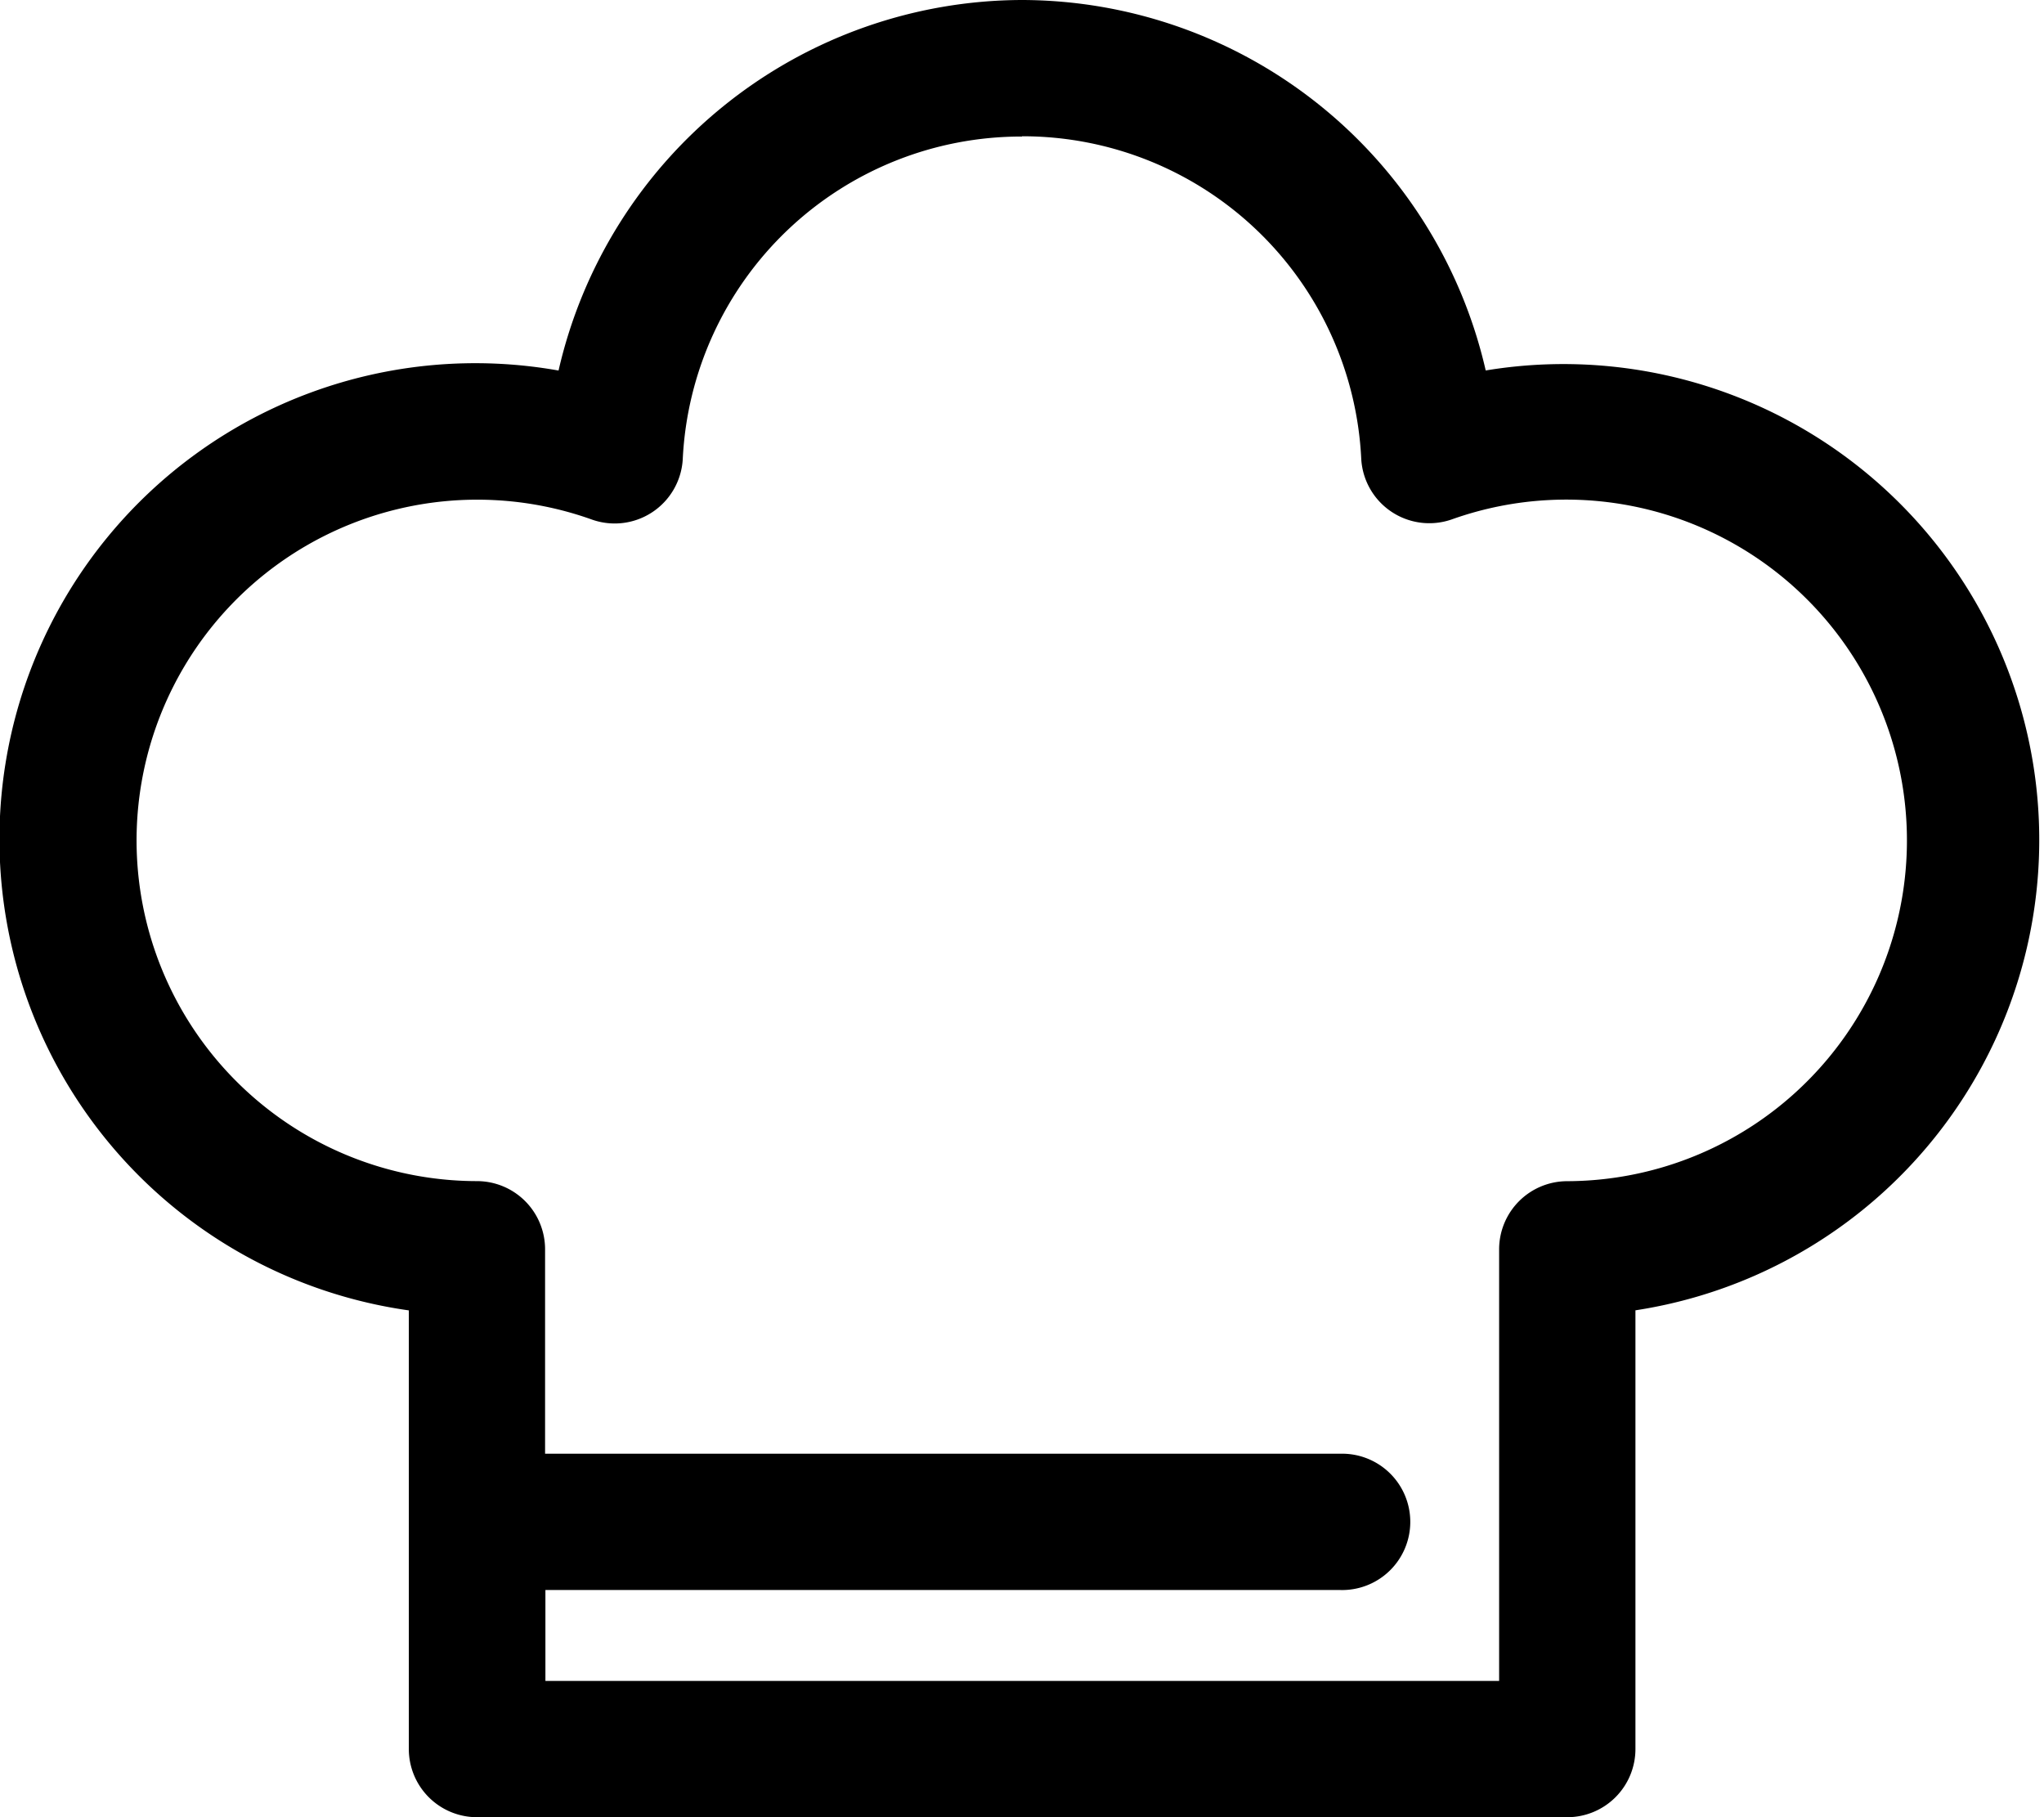
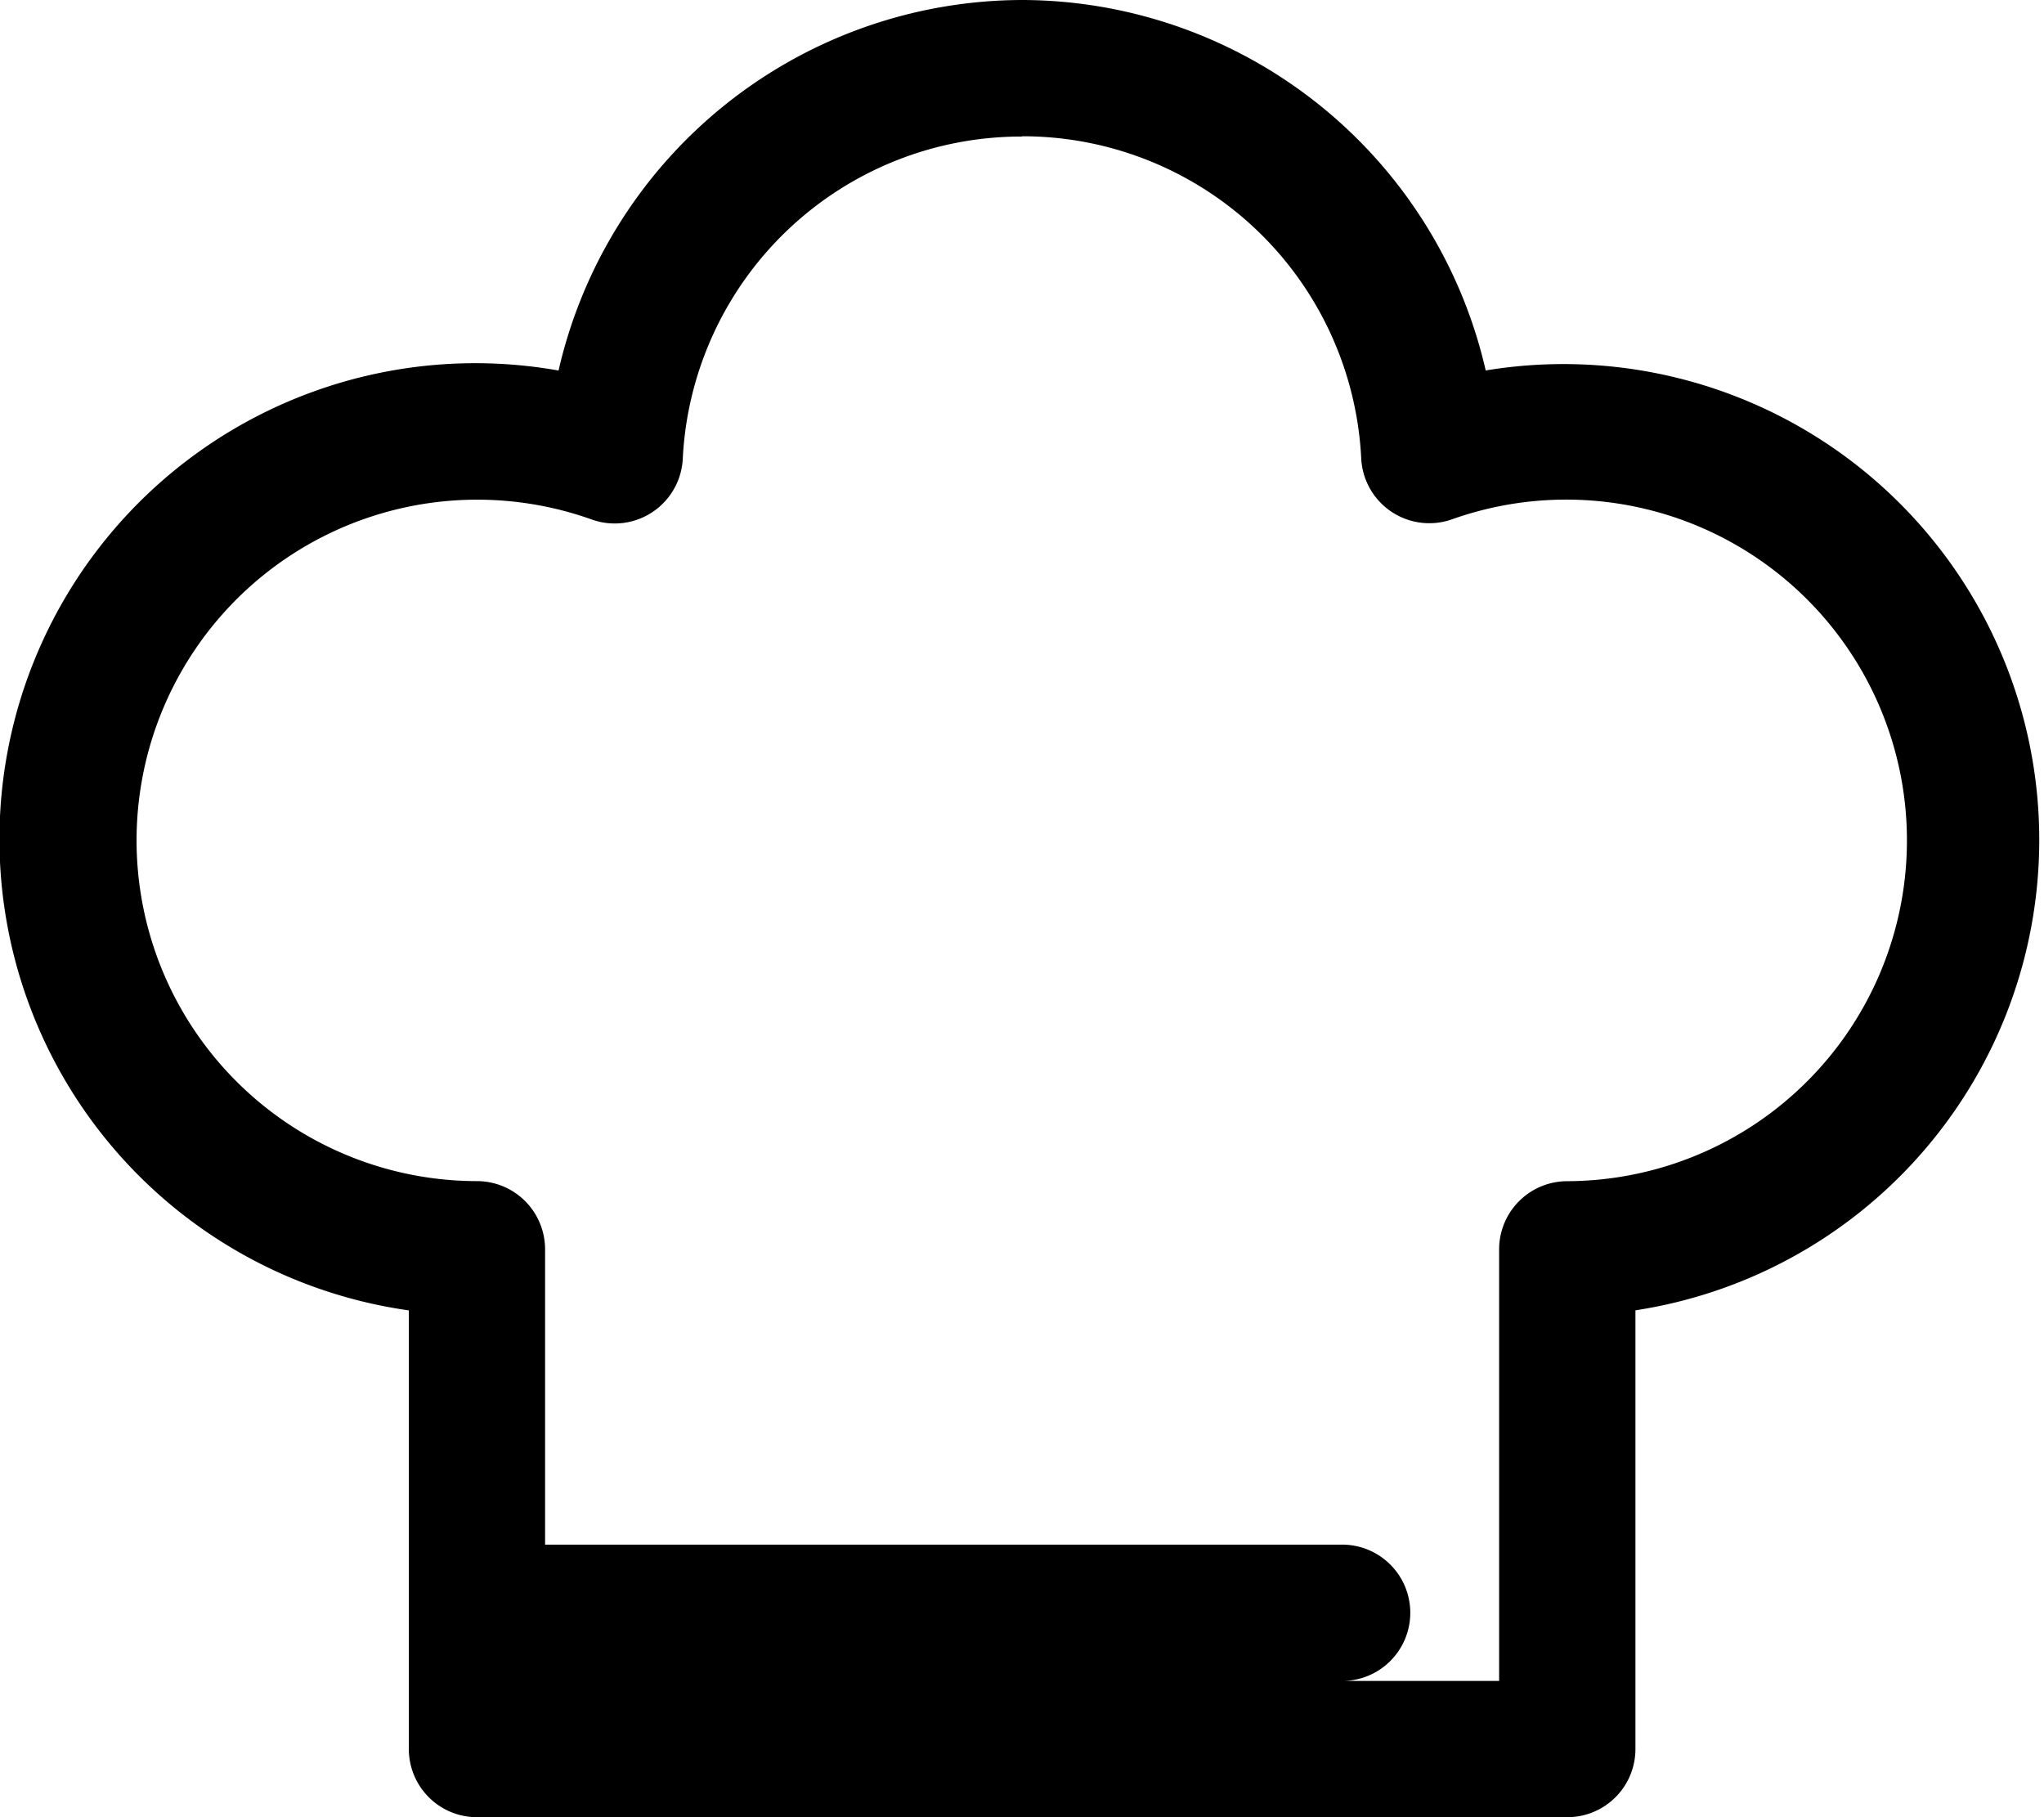
<svg xmlns="http://www.w3.org/2000/svg" width="30.648" height="27.242" viewBox="0 0 30.648 27.242">
-   <path id="np_chef_1047797_000000" d="M20.324,10a7.149,7.149,0,0,0-6.949,5.555,7.135,7.135,0,1,0-2.245,14.09v6.576a1.022,1.022,0,0,0,1.022,1.022H28.5a1.022,1.022,0,0,0,1.022-1.022V29.644a7.134,7.134,0,1,0-2.245-14.09A7.149,7.149,0,0,0,20.324,10Zm0,2.043a5.083,5.083,0,0,1,5.087,4.842,1.022,1.022,0,0,0,1.362.9A5.109,5.109,0,1,1,28.5,27.708a1.022,1.022,0,0,0-1.022,1.022V35.2h-14.3V33.837H25.092a1.022,1.022,0,1,0,0-2.043H13.173V28.729a1.022,1.022,0,0,0-1.022-1.022,5.108,5.108,0,1,1,1.724-9.918,1.022,1.022,0,0,0,1.362-.9,5.083,5.083,0,0,1,5.087-4.842Z" transform="translate(-5 -10)" />
+   <path id="np_chef_1047797_000000" d="M20.324,10a7.149,7.149,0,0,0-6.949,5.555,7.135,7.135,0,1,0-2.245,14.09v6.576a1.022,1.022,0,0,0,1.022,1.022H28.5a1.022,1.022,0,0,0,1.022-1.022V29.644a7.134,7.134,0,1,0-2.245-14.09A7.149,7.149,0,0,0,20.324,10Zm0,2.043a5.083,5.083,0,0,1,5.087,4.842,1.022,1.022,0,0,0,1.362.9A5.109,5.109,0,1,1,28.5,27.708a1.022,1.022,0,0,0-1.022,1.022V35.2h-14.3H25.092a1.022,1.022,0,1,0,0-2.043H13.173V28.729a1.022,1.022,0,0,0-1.022-1.022,5.108,5.108,0,1,1,1.724-9.918,1.022,1.022,0,0,0,1.362-.9,5.083,5.083,0,0,1,5.087-4.842Z" transform="translate(-5 -10)" />
</svg>